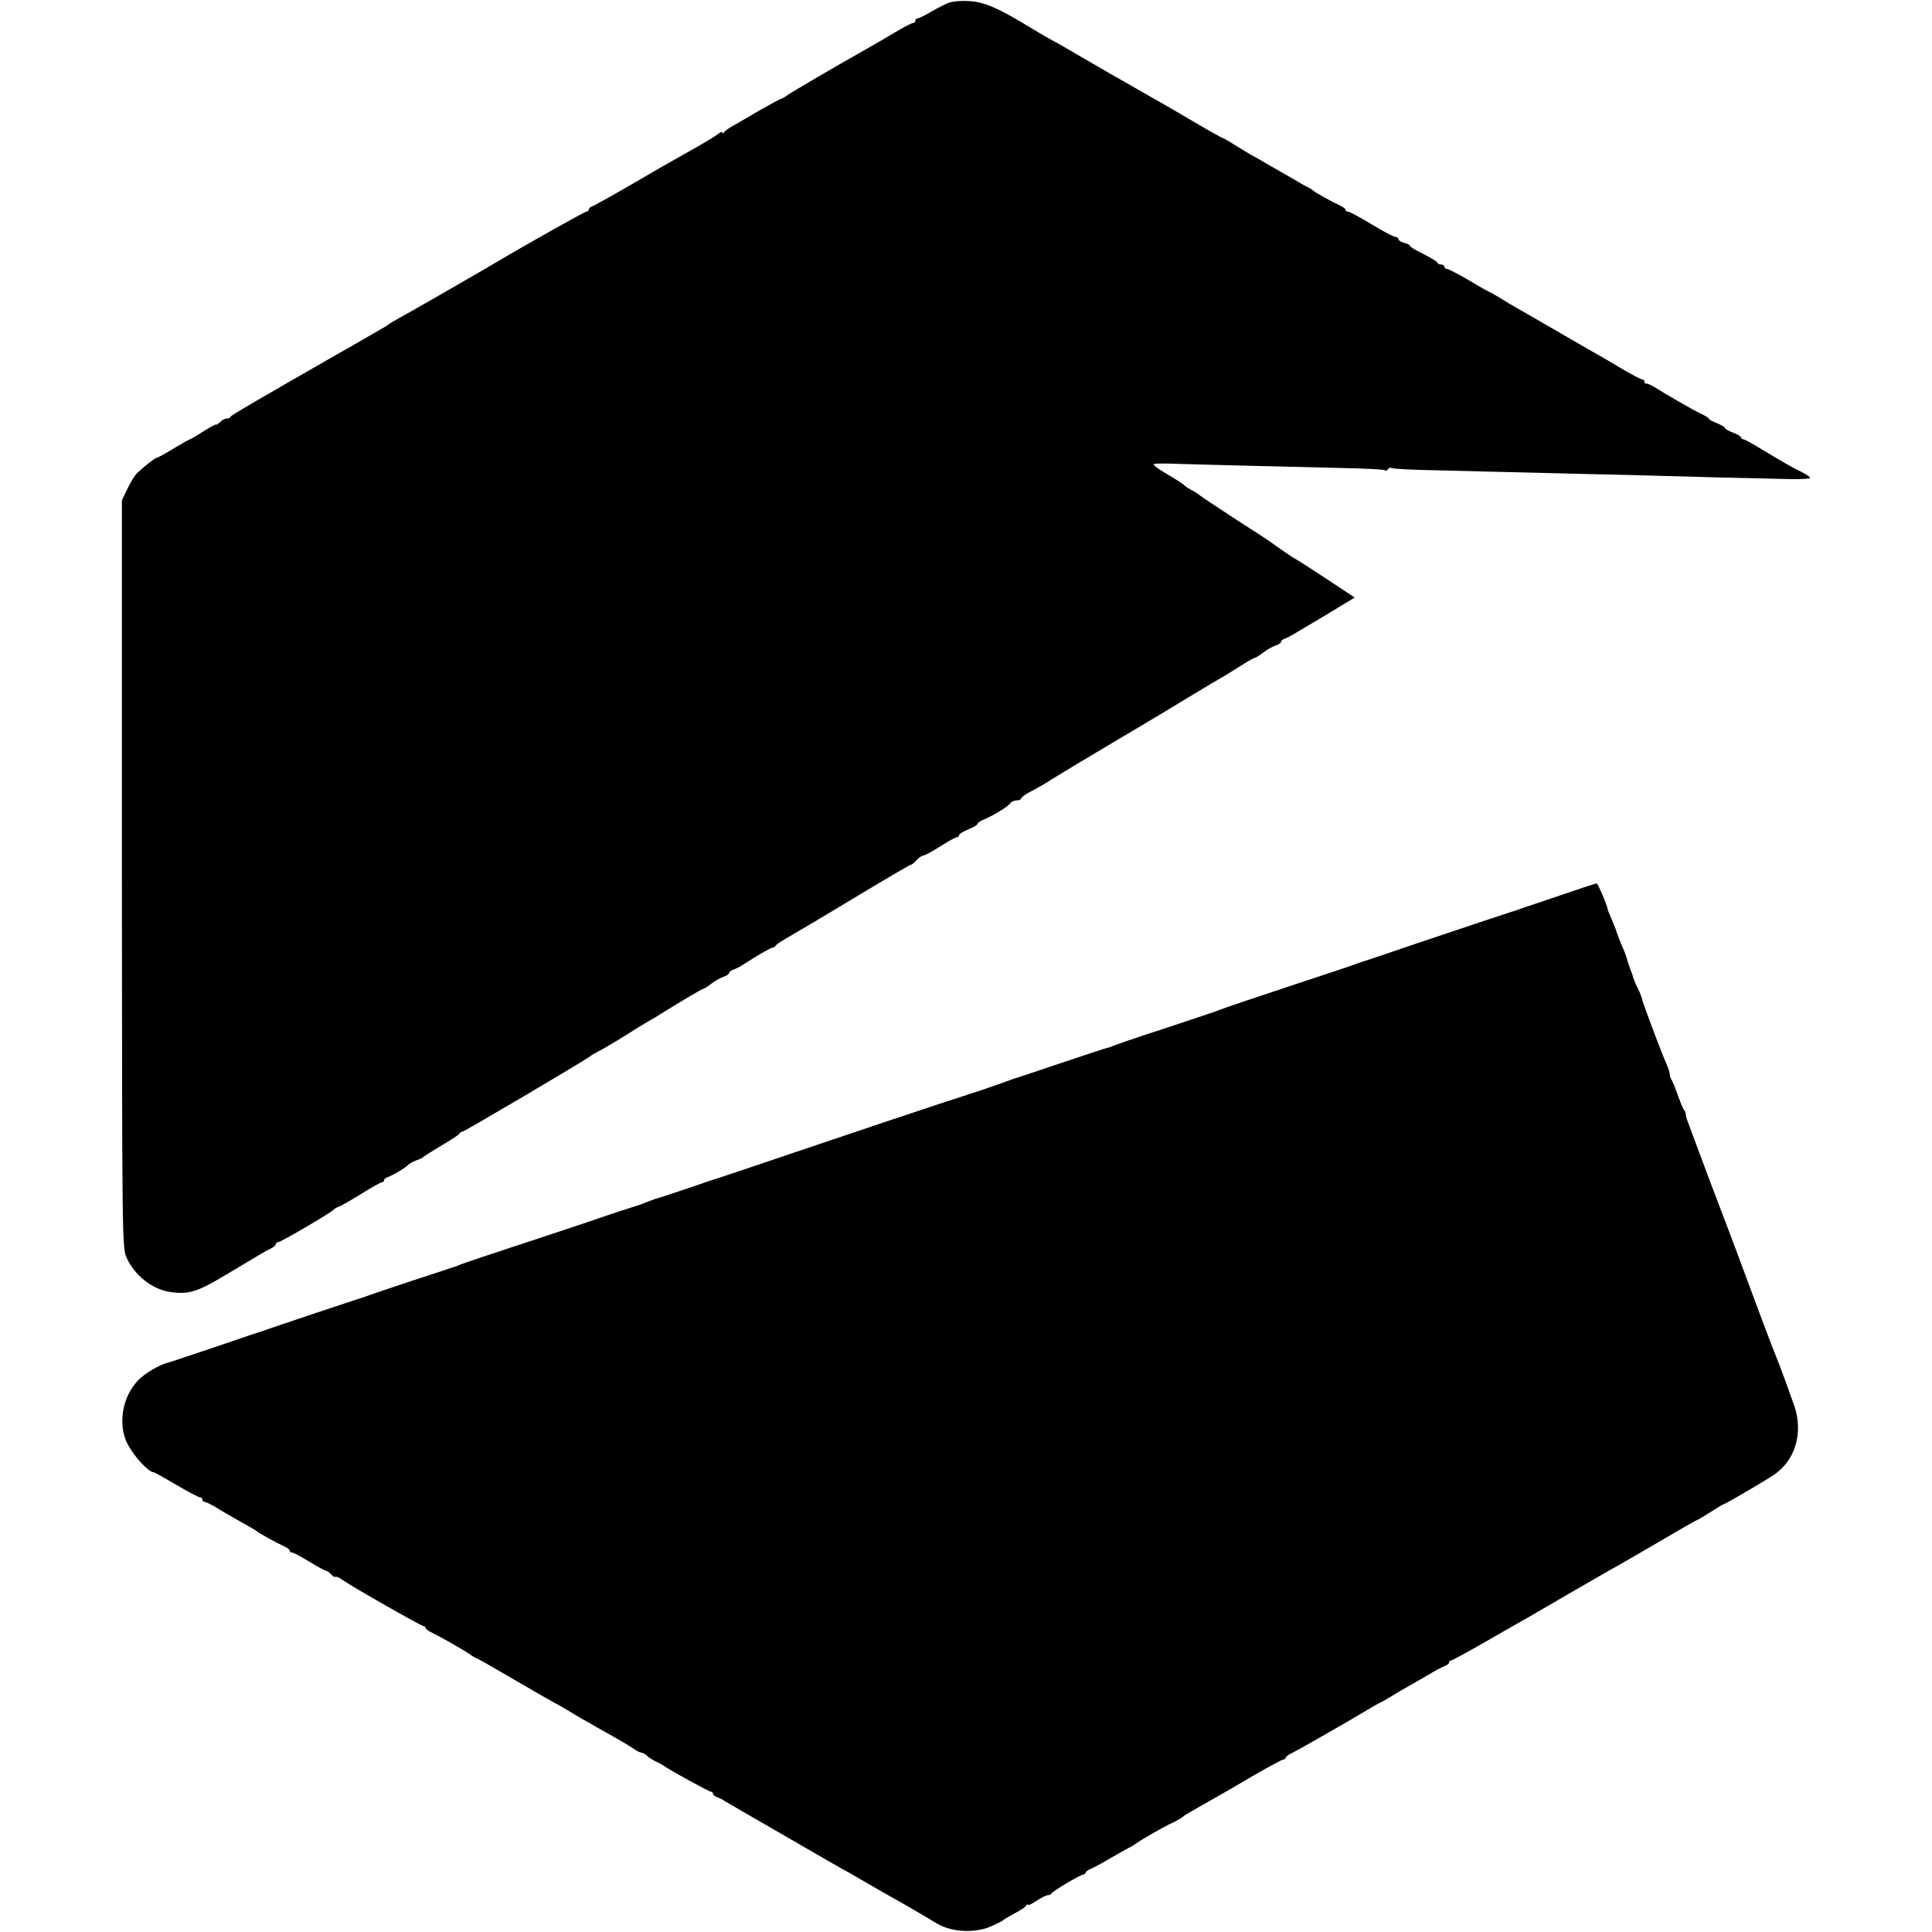
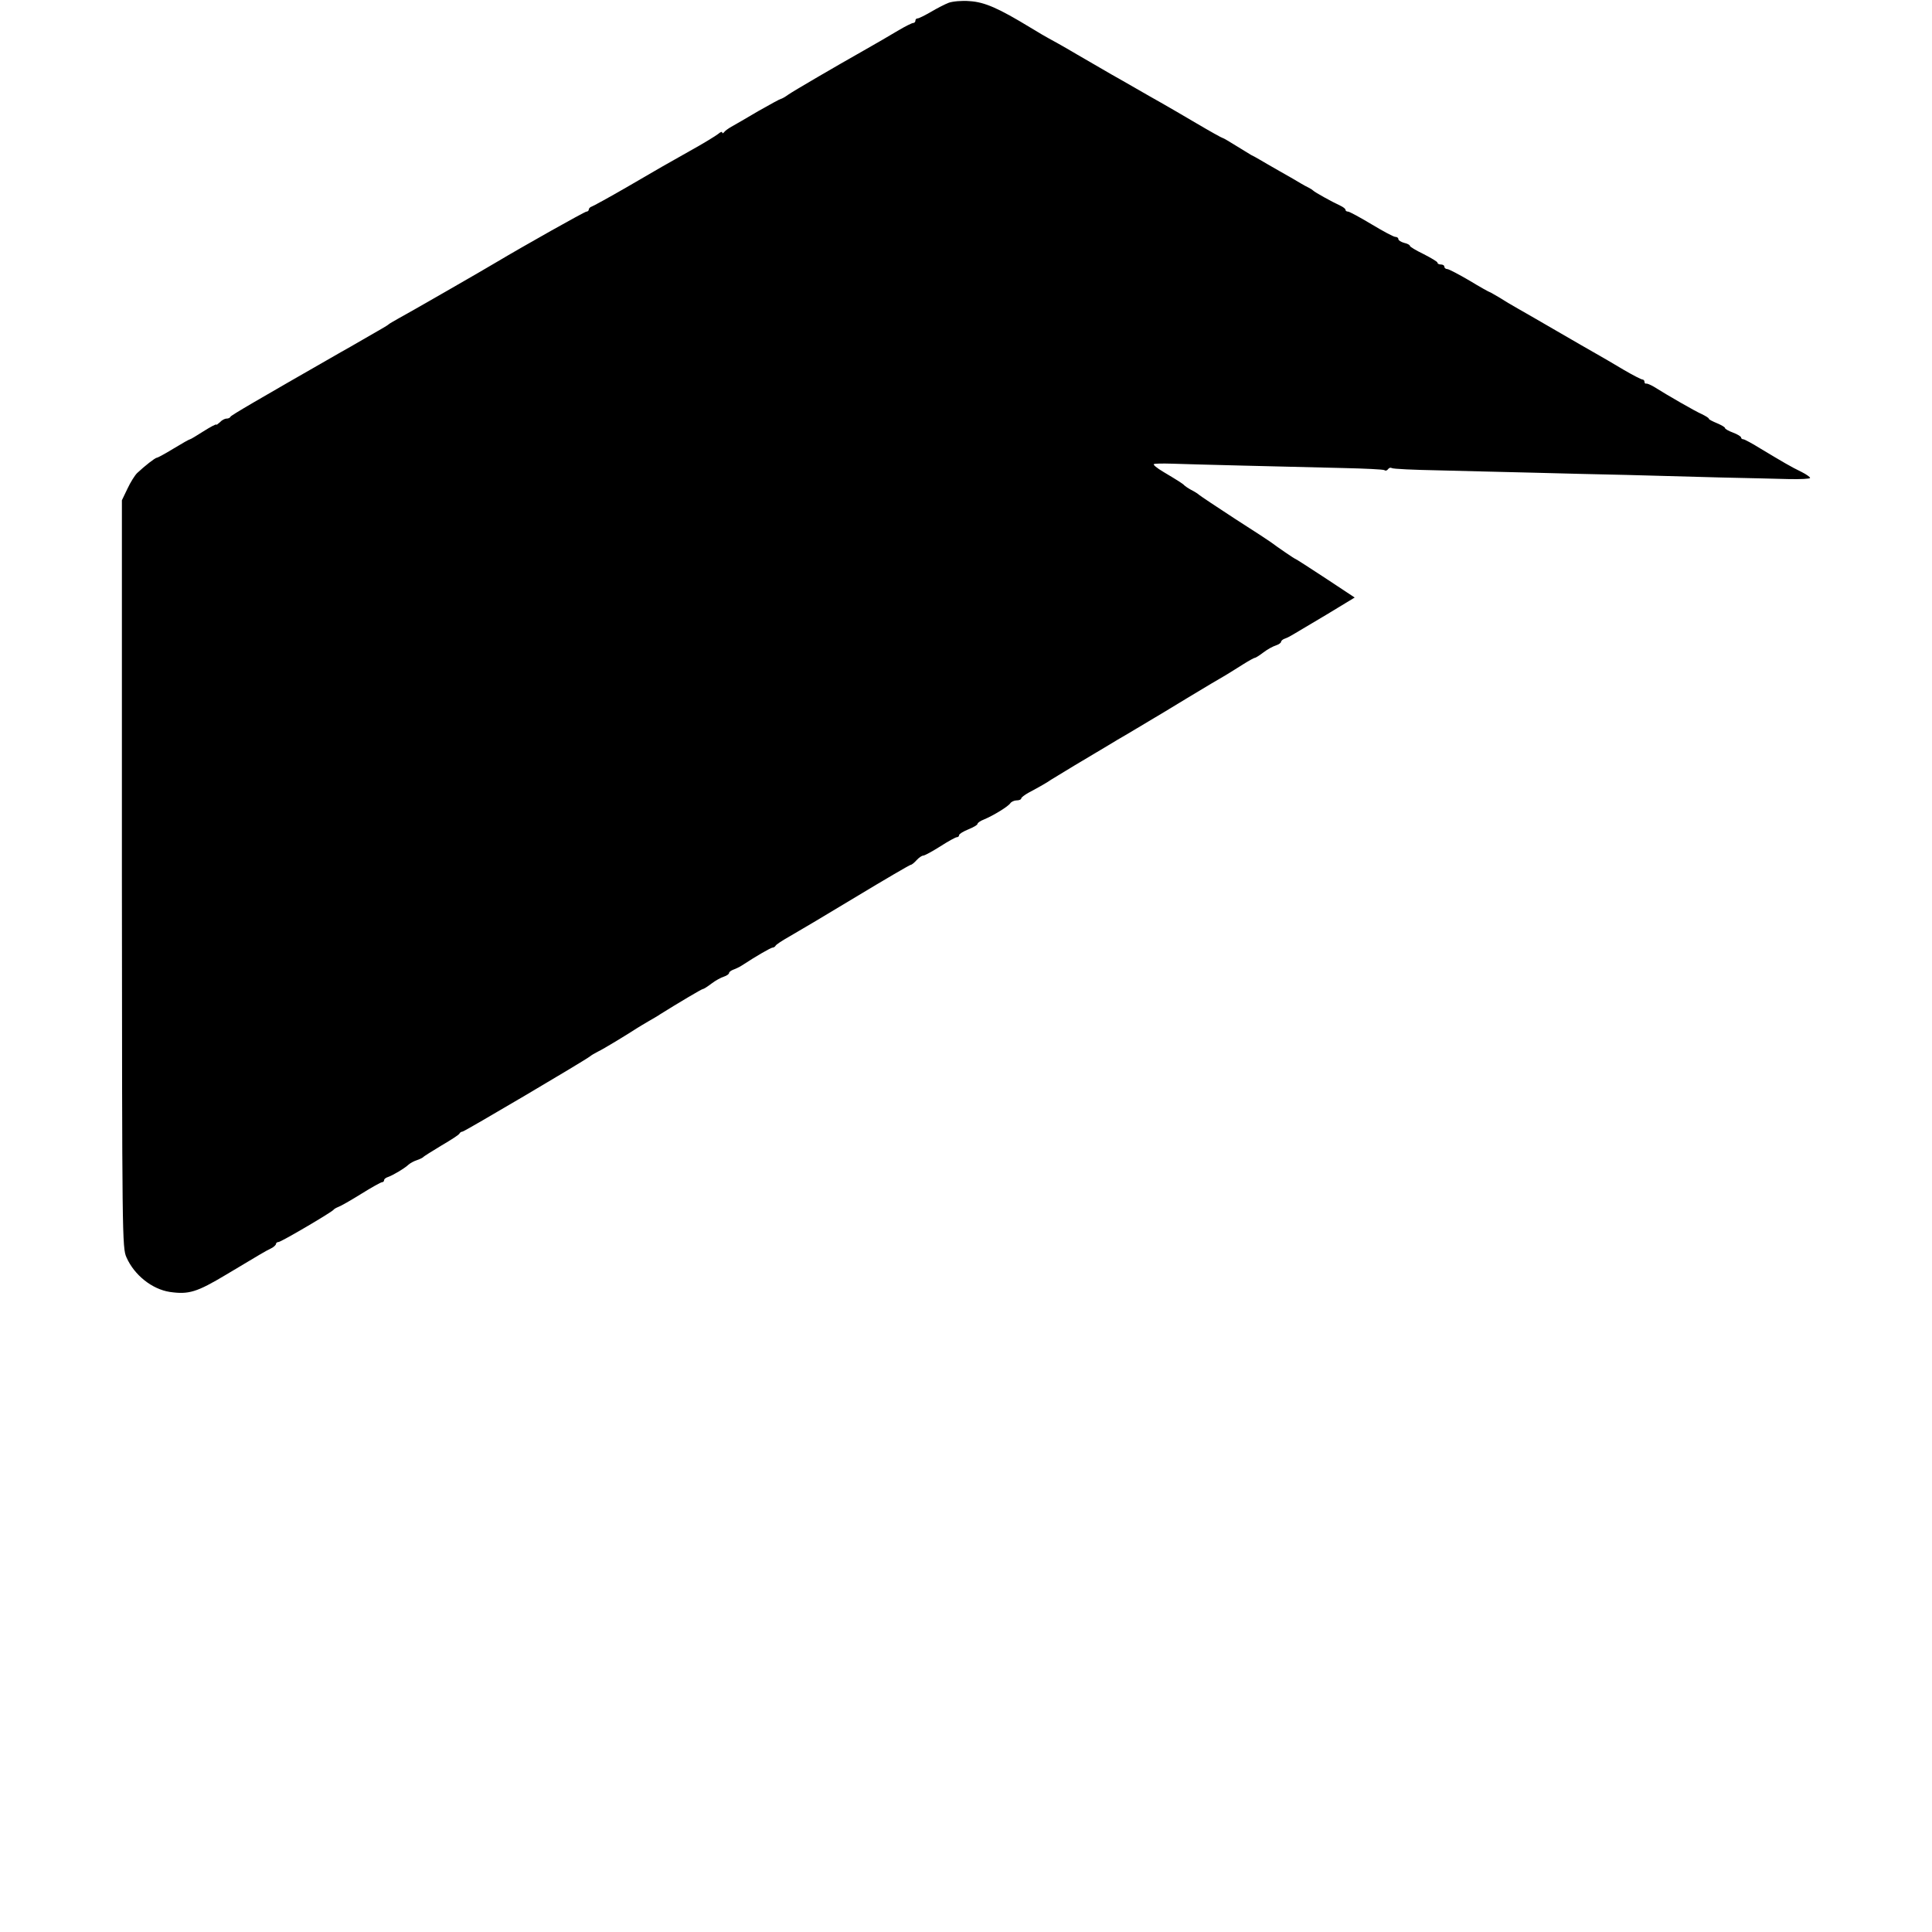
<svg xmlns="http://www.w3.org/2000/svg" version="1.0" width="840pt" height="840pt" viewBox="0 0 840 840" preserveAspectRatio="xMidYMid meet">
  <g transform="translate(0,840) scale(0.1,-0.1)" fill="#000000" stroke="none">
    <path d="M4125 8388 c-16 -6 -51 -24 -78 -40 -26 -15 -52 -28 -57 -28 -6 0 -10 -4 -10 -10 0 -5 -4 -10 -10 -10 -5 0 -33 -14 -62 -31 -54 -32 -88 -52 -155 -90 -122 -69 -302 -174 -325 -190 -15 -11 -30 -19 -33 -19 -3 0 -47 -24 -98 -53 -50 -30 -103 -60 -117 -68 -14 -8 -28 -18 -32 -24 -4 -5 -8 -6 -8 -1 0 5 -8 2 -17 -6 -10 -8 -65 -42 -123 -74 -57 -32 -112 -63 -122 -69 -9 -5 -79 -46 -155 -90 -76 -44 -144 -81 -150 -83 -7 -2 -13 -8 -13 -13 0 -5 -5 -9 -10 -9 -8 0 -276 -151 -390 -219 -46 -28 -401 -232 -430 -247 -19 -11 -37 -21 -40 -24 -3 -3 -16 -11 -30 -19 -14 -8 -52 -30 -85 -49 -33 -19 -74 -43 -91 -52 -370 -212 -480 -276 -482 -282 -2 -5 -10 -8 -17 -8 -8 0 -21 -7 -29 -16 -9 -8 -16 -13 -16 -10 0 3 -25 -10 -55 -29 -30 -19 -56 -35 -59 -35 -3 0 -35 -18 -71 -40 -36 -22 -69 -40 -73 -40 -7 0 -52 -35 -86 -67 -10 -10 -29 -40 -42 -68 l-24 -50 0 -1625 c1 -1578 1 -1626 20 -1667 34 -77 111 -138 188 -150 83 -12 118 -1 245 75 152 91 172 103 195 114 12 6 22 15 22 20 0 4 5 8 11 8 11 0 229 128 239 140 3 4 12 9 22 13 9 3 53 28 98 56 45 28 86 51 91 51 5 0 9 4 9 9 0 5 8 11 18 14 20 7 71 37 89 54 7 6 23 15 36 19 12 4 24 10 27 13 3 4 39 26 80 51 41 24 77 47 78 52 2 4 8 8 13 8 8 0 530 308 554 327 6 5 21 14 35 21 22 10 127 74 170 102 8 5 31 19 50 30 19 11 42 24 50 30 75 47 181 110 186 110 4 0 21 11 38 24 17 13 41 26 54 30 12 4 22 11 22 16 0 4 8 10 18 14 9 3 26 11 37 18 64 42 127 78 134 78 5 0 11 4 13 8 2 5 28 22 58 39 30 17 160 94 289 172 129 78 237 141 241 141 4 0 15 9 25 20 10 11 23 20 29 20 6 0 39 18 74 40 34 22 67 40 72 40 6 0 10 4 10 9 0 5 18 16 40 25 22 9 40 19 40 24 0 4 12 13 28 19 43 18 106 57 115 71 4 6 17 12 27 12 11 0 20 4 20 8 0 5 15 16 33 26 47 25 80 44 97 56 12 8 168 102 258 155 9 6 43 26 76 45 32 19 74 44 92 55 19 11 94 56 166 100 73 44 148 89 168 100 19 12 54 33 77 48 24 15 46 27 49 27 4 0 21 11 38 24 17 13 41 26 54 30 12 4 22 11 22 16 0 4 8 11 18 14 9 3 26 12 37 19 11 6 75 45 143 85 l122 74 -127 84 c-70 46 -129 84 -131 84 -3 0 -75 49 -107 73 -5 4 -75 50 -155 101 -80 52 -150 99 -156 104 -5 5 -21 15 -35 22 -13 7 -26 16 -29 19 -6 7 -21 17 -93 60 -27 16 -45 31 -40 33 4 3 40 3 78 2 79 -3 493 -13 747 -19 92 -2 172 -6 177 -9 5 -4 12 -2 16 4 4 6 11 8 16 5 5 -4 96 -8 202 -10 105 -3 289 -7 407 -10 118 -3 305 -8 415 -10 110 -3 292 -8 405 -11 113 -2 247 -6 298 -7 50 -1 92 1 92 5 0 4 -17 16 -37 26 -46 22 -86 46 -176 100 -37 23 -72 42 -77 42 -6 0 -10 4 -10 8 0 4 -16 14 -35 21 -19 7 -35 16 -35 20 0 4 -16 13 -35 21 -19 8 -35 16 -35 19 0 4 -14 12 -30 20 -28 12 -148 81 -210 120 -14 8 -28 14 -32 13 -5 -1 -8 2 -8 8 0 5 -4 10 -9 10 -5 0 -42 19 -83 43 -40 24 -93 55 -118 69 -25 14 -101 58 -170 98 -69 40 -145 84 -170 98 -25 14 -62 36 -82 49 -21 12 -39 23 -41 23 -2 0 -42 22 -88 50 -46 27 -90 50 -96 50 -7 0 -13 5 -13 10 0 6 -7 10 -15 10 -8 0 -15 3 -15 8 0 4 -27 20 -60 37 -33 16 -60 32 -60 36 0 4 -11 10 -25 13 -14 4 -25 11 -25 16 0 6 -6 10 -13 10 -8 0 -54 25 -104 55 -50 30 -96 55 -102 55 -6 0 -11 3 -11 8 0 4 -10 12 -23 18 -37 17 -112 59 -117 65 -3 3 -12 9 -20 13 -8 4 -24 12 -35 19 -11 7 -51 30 -90 52 -38 22 -79 45 -90 52 -11 7 -27 15 -35 19 -8 5 -38 23 -67 41 -29 18 -54 33 -57 33 -3 0 -55 29 -116 65 -61 36 -130 76 -153 89 -23 13 -71 40 -107 61 -36 21 -84 48 -107 61 -23 13 -90 52 -150 87 -59 35 -115 66 -123 70 -8 4 -44 25 -80 47 -138 84 -199 111 -264 115 -33 3 -74 -1 -91 -7z" />
-     <path d="M6760 4499 c-96 -32 -176 -59 -177 -60 -2 -1 -6 -2 -10 -3 -14 -4 -167 -55 -408 -136 -132 -45 -244 -83 -250 -84 -5 -2 -17 -6 -25 -9 -8 -4 -139 -47 -290 -97 -151 -50 -284 -95 -295 -100 -11 -5 -119 -41 -240 -81 -121 -39 -224 -75 -230 -78 -5 -3 -15 -6 -21 -7 -6 -1 -94 -30 -195 -64 -101 -34 -188 -63 -194 -65 -5 -1 -17 -5 -25 -8 -42 -16 -167 -59 -180 -62 -8 -2 -15 -4 -15 -5 0 -1 -7 -3 -15 -5 -8 -2 -163 -53 -345 -114 -622 -210 -750 -253 -760 -255 -5 -2 -17 -6 -25 -9 -16 -6 -198 -67 -215 -71 -5 -2 -23 -9 -40 -15 -16 -7 -37 -14 -45 -16 -8 -2 -103 -33 -210 -70 -107 -36 -265 -88 -350 -116 -85 -28 -162 -54 -170 -57 -8 -3 -17 -6 -20 -7 -3 -1 -12 -4 -20 -8 -8 -3 -98 -33 -200 -66 -102 -34 -192 -64 -200 -68 -8 -3 -19 -7 -25 -8 -11 -3 -370 -123 -395 -132 -8 -3 -19 -7 -25 -9 -5 -1 -98 -32 -205 -69 -107 -36 -202 -68 -211 -70 -35 -8 -101 -47 -128 -76 -70 -72 -90 -194 -46 -278 27 -52 89 -120 112 -122 5 0 49 -25 100 -55 51 -30 97 -54 102 -54 6 0 11 -4 11 -10 0 -5 5 -10 10 -10 6 0 27 -11 48 -23 20 -13 58 -35 83 -49 80 -45 94 -53 99 -58 6 -6 84 -49 117 -64 13 -6 23 -14 23 -18 0 -5 4 -8 10 -8 5 0 39 -18 75 -40 36 -22 69 -40 74 -40 5 0 14 -7 21 -15 7 -9 15 -13 18 -11 3 3 17 -3 31 -13 40 -29 343 -201 352 -201 5 0 9 -3 9 -7 0 -5 10 -13 23 -19 43 -21 142 -77 169 -96 14 -10 28 -18 31 -18 2 0 76 -42 163 -93 87 -51 166 -96 174 -100 8 -4 33 -18 55 -31 22 -14 51 -31 65 -39 14 -7 43 -24 65 -37 22 -12 60 -34 85 -48 25 -14 57 -33 72 -43 14 -11 31 -19 36 -19 6 0 17 -6 24 -13 7 -7 24 -18 38 -25 14 -6 32 -16 40 -22 38 -25 193 -110 201 -110 5 0 9 -4 9 -9 0 -5 8 -11 18 -15 9 -3 24 -10 32 -16 8 -5 80 -47 160 -93 319 -184 351 -203 378 -217 15 -9 58 -33 95 -55 38 -22 85 -49 105 -60 35 -19 148 -85 182 -106 64 -40 169 -46 240 -14 25 11 47 22 50 25 3 3 14 10 25 16 56 31 71 40 77 49 4 6 8 7 8 3 0 -4 16 4 36 17 20 14 43 25 50 25 7 0 14 3 16 8 4 9 126 82 139 82 5 0 9 4 9 8 0 4 12 13 28 19 15 7 54 28 87 48 33 19 67 38 75 42 8 3 21 11 29 17 20 16 120 73 161 92 19 9 37 19 40 23 3 3 16 12 29 19 22 13 41 24 124 71 18 10 88 50 155 90 68 39 127 71 132 71 6 0 10 4 10 8 0 4 15 15 33 23 28 14 240 135 328 188 19 12 41 24 49 28 8 3 31 16 50 28 19 12 55 33 80 47 25 14 65 37 90 52 25 15 53 29 63 33 9 3 17 9 17 14 0 5 4 9 8 9 5 0 76 39 158 86 82 47 167 96 189 108 22 13 96 56 165 96 69 40 148 85 175 101 28 15 124 70 214 123 90 53 165 96 168 96 2 0 29 16 59 35 30 19 56 35 59 35 6 0 173 98 217 127 93 63 129 181 90 299 -19 54 -64 179 -79 214 -3 8 -7 17 -8 20 -1 3 -5 12 -8 20 -6 14 -95 252 -157 420 -15 41 -65 172 -110 290 -44 118 -82 220 -84 225 -2 6 -8 23 -14 38 -7 16 -12 34 -12 41 0 6 -4 16 -9 21 -4 6 -16 35 -27 65 -10 30 -22 59 -26 65 -4 5 -8 15 -8 23 0 8 -6 28 -14 45 -23 52 -106 272 -106 282 -1 6 -9 28 -20 50 -11 22 -19 43 -20 47 0 4 -5 19 -12 35 -6 15 -12 35 -14 43 -2 8 -7 23 -12 35 -11 23 -36 87 -37 95 -1 3 -9 22 -18 44 -9 21 -17 40 -17 42 0 13 -43 114 -48 113 -4 0 -86 -27 -182 -60z" />
  </g>
</svg>